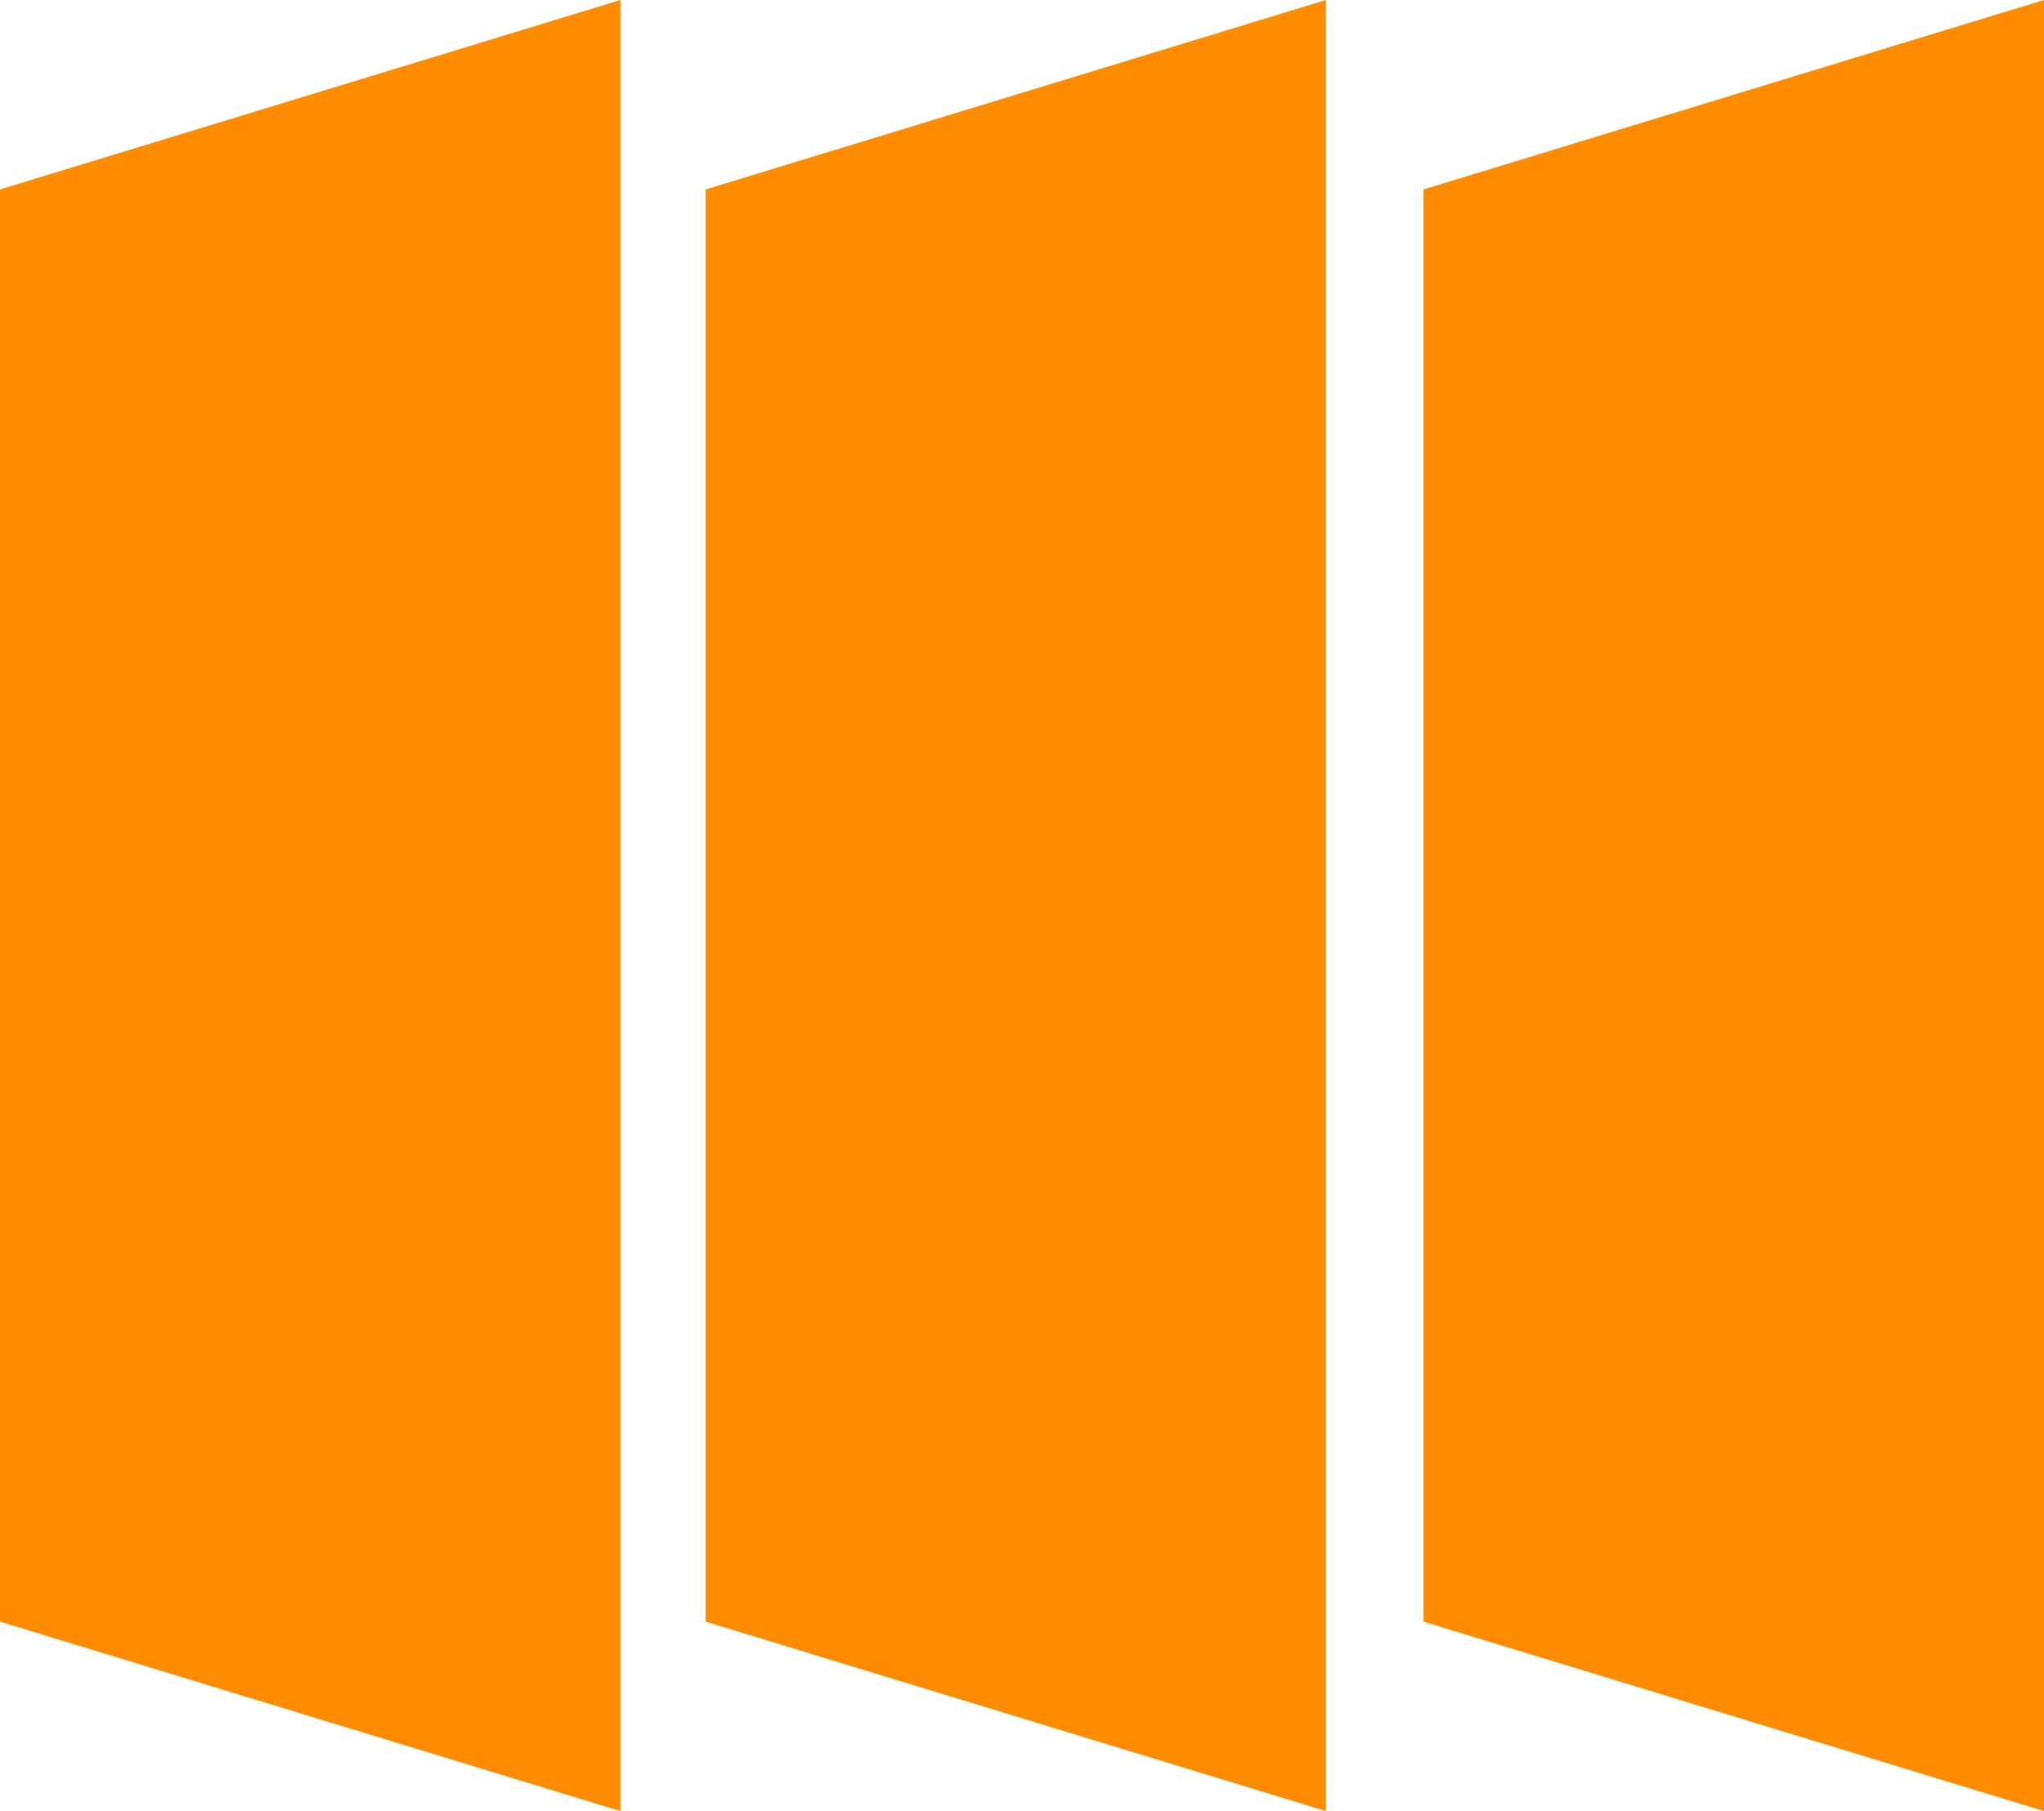
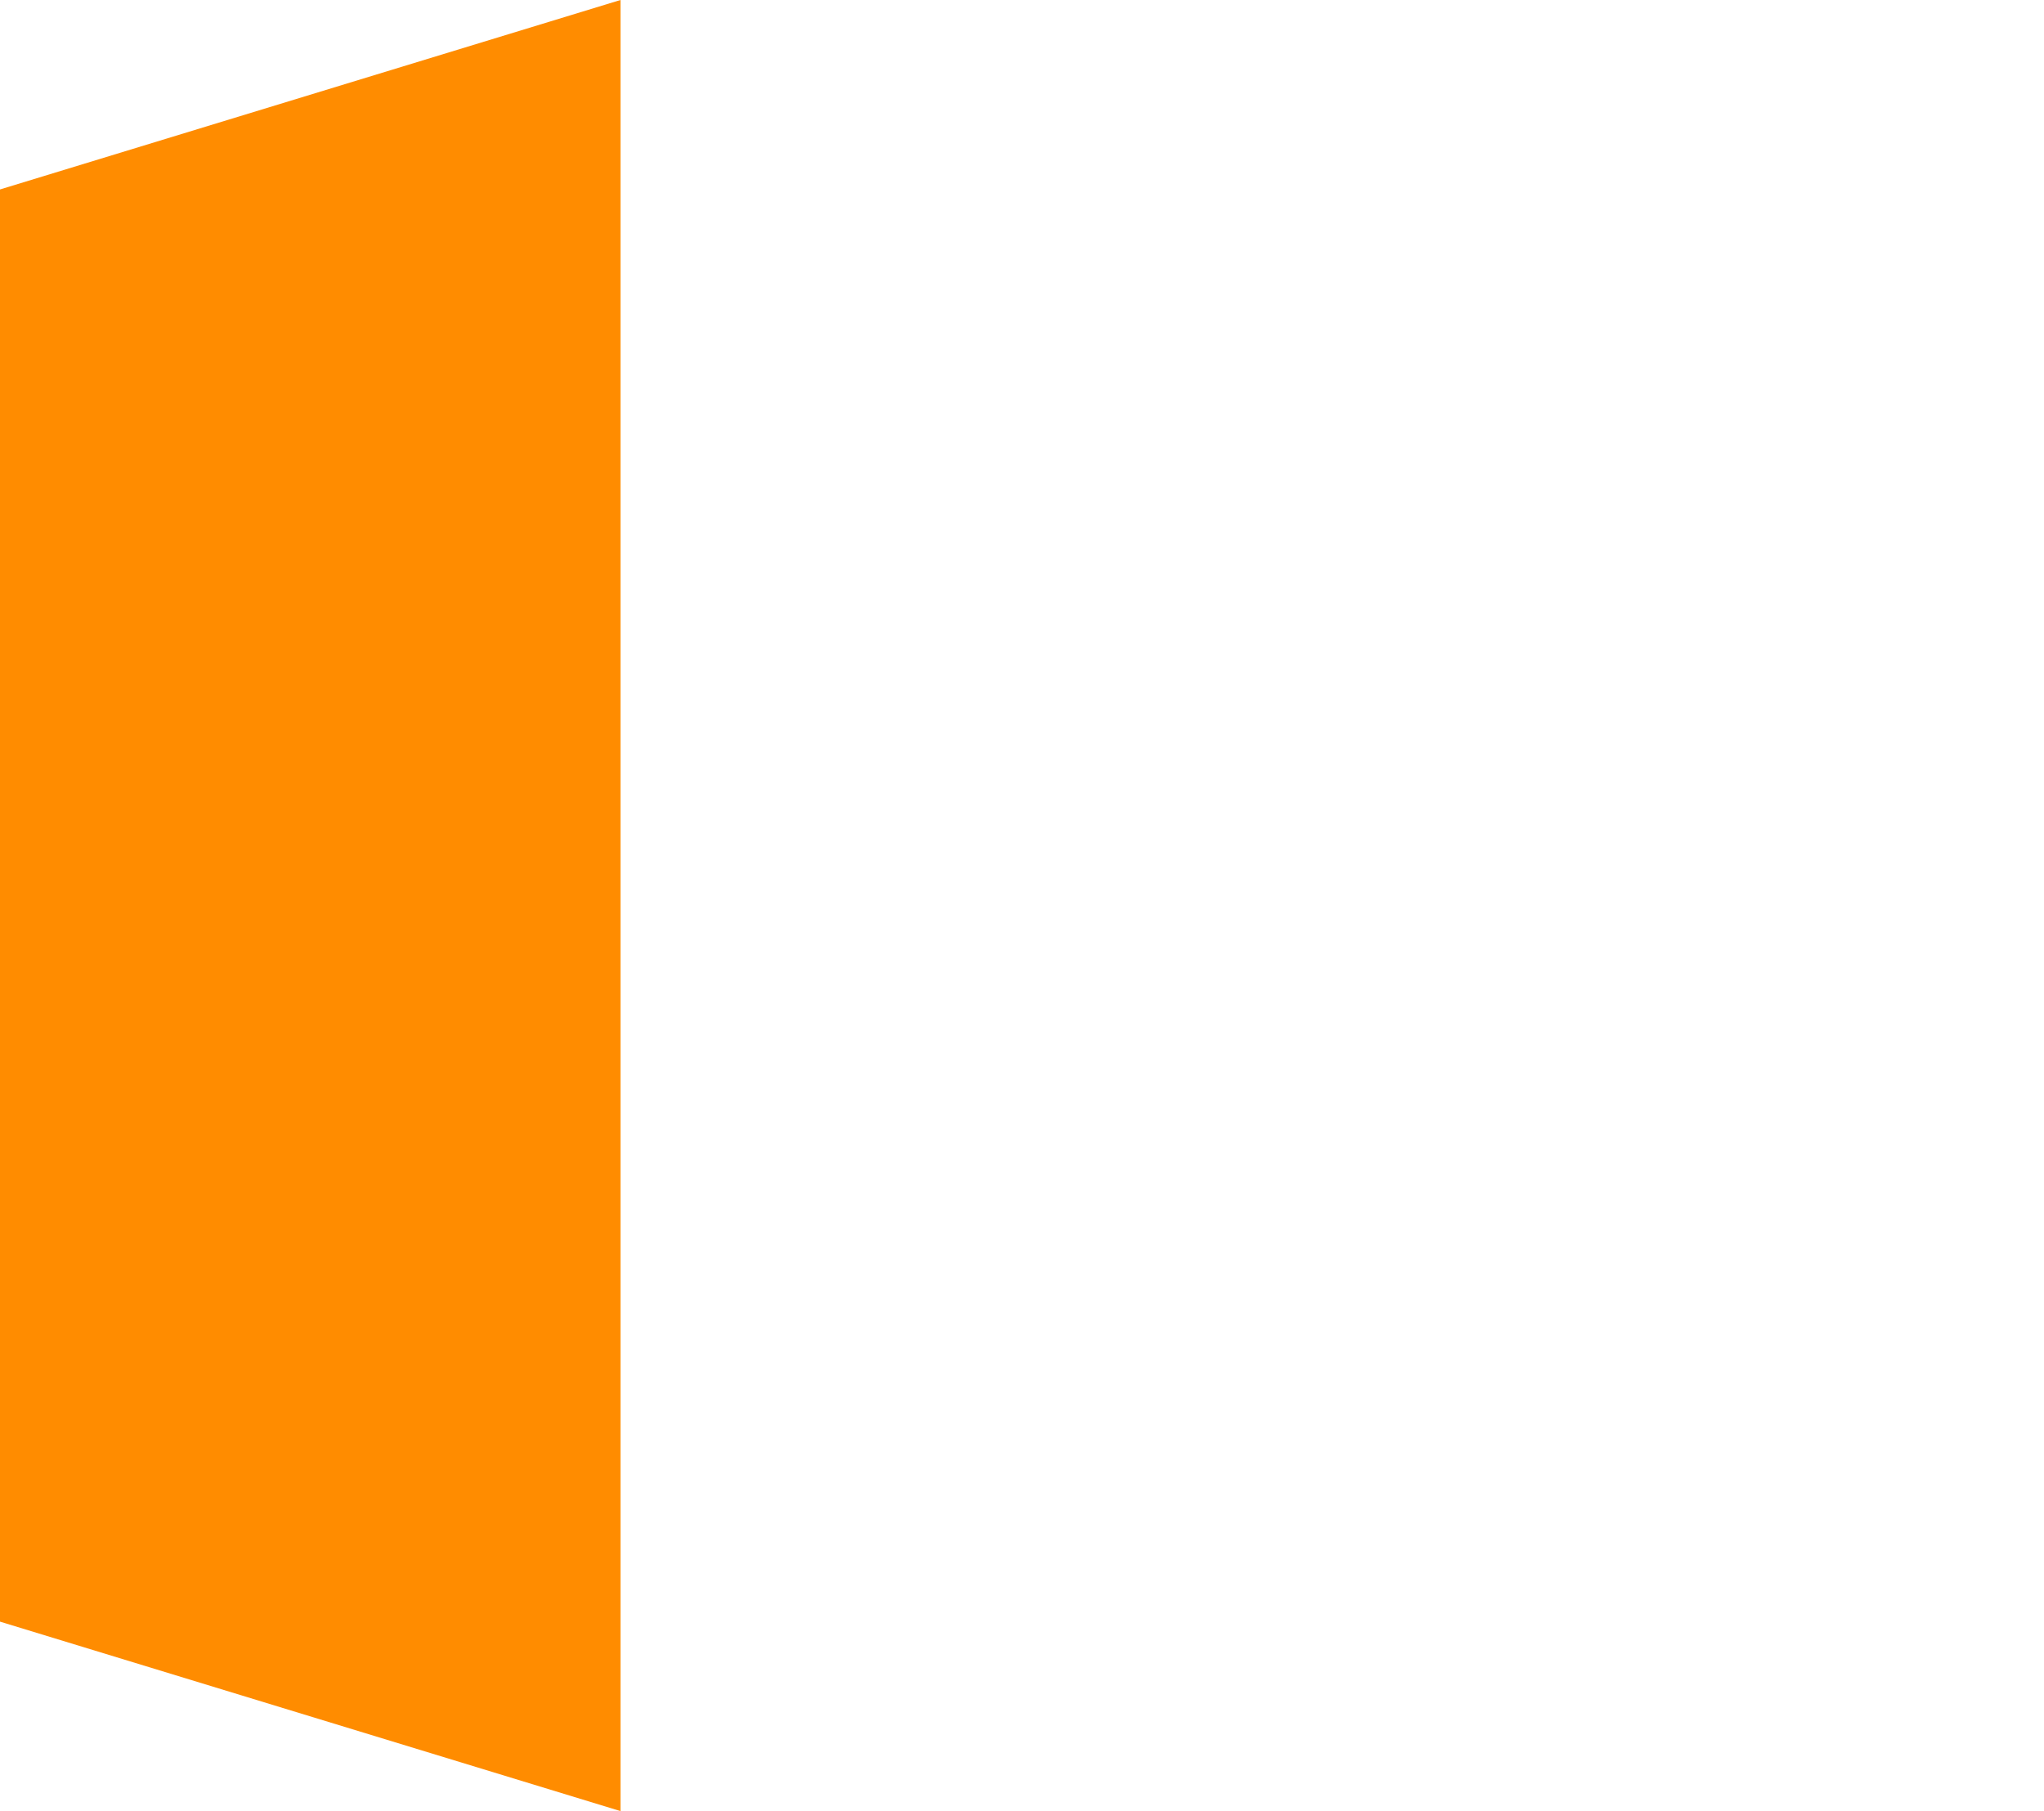
<svg xmlns="http://www.w3.org/2000/svg" viewBox="0 0 103.9 92.06">
  <defs>
    <style>.cls-1{fill:#ff8c00;}</style>
  </defs>
  <g id="Capa_2" data-name="Capa 2">
    <g id="proyectos_landing" data-name="proyectos landing">
      <polygon class="cls-1" points="31.54 92.06 0 82.43 0 9.63 31.54 0 31.54 92.06" />
-       <polygon class="cls-1" points="67.4 92.06 35.87 82.43 35.87 9.63 67.4 0 67.4 92.06" />
-       <polygon class="cls-1" points="103.9 92.06 72.36 82.43 72.36 9.63 103.9 0 103.9 92.06" />
    </g>
  </g>
</svg>